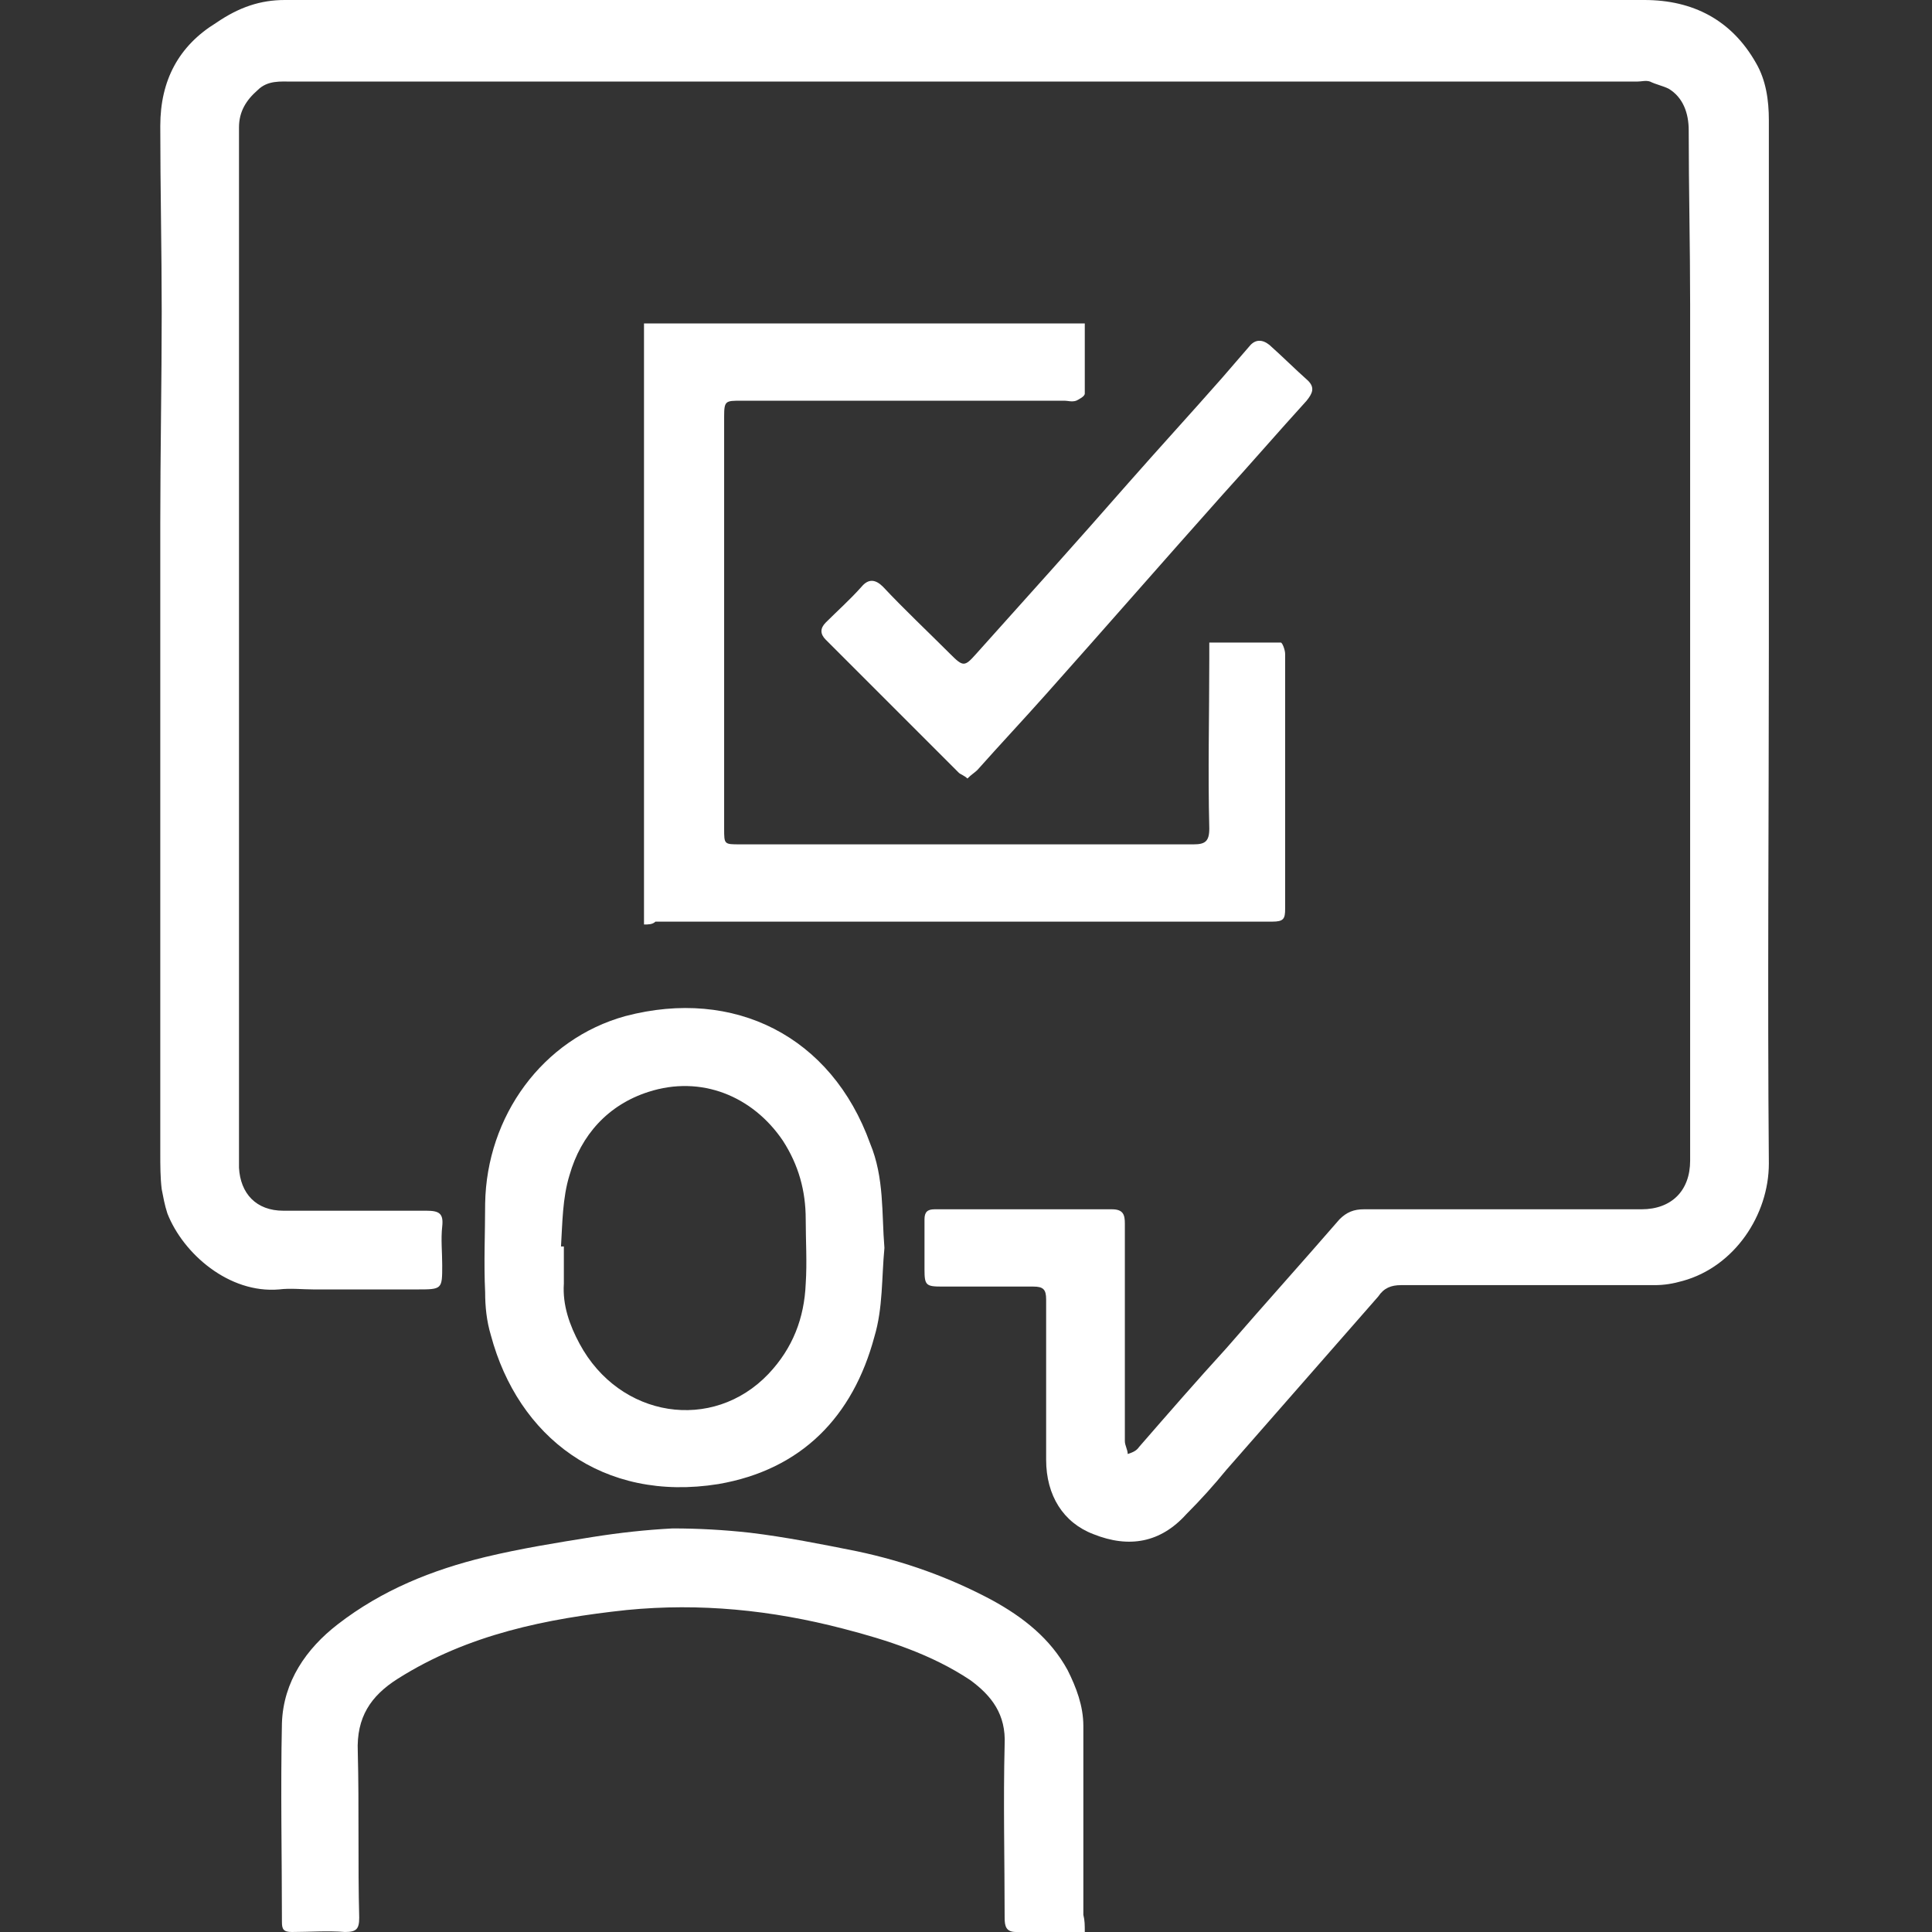
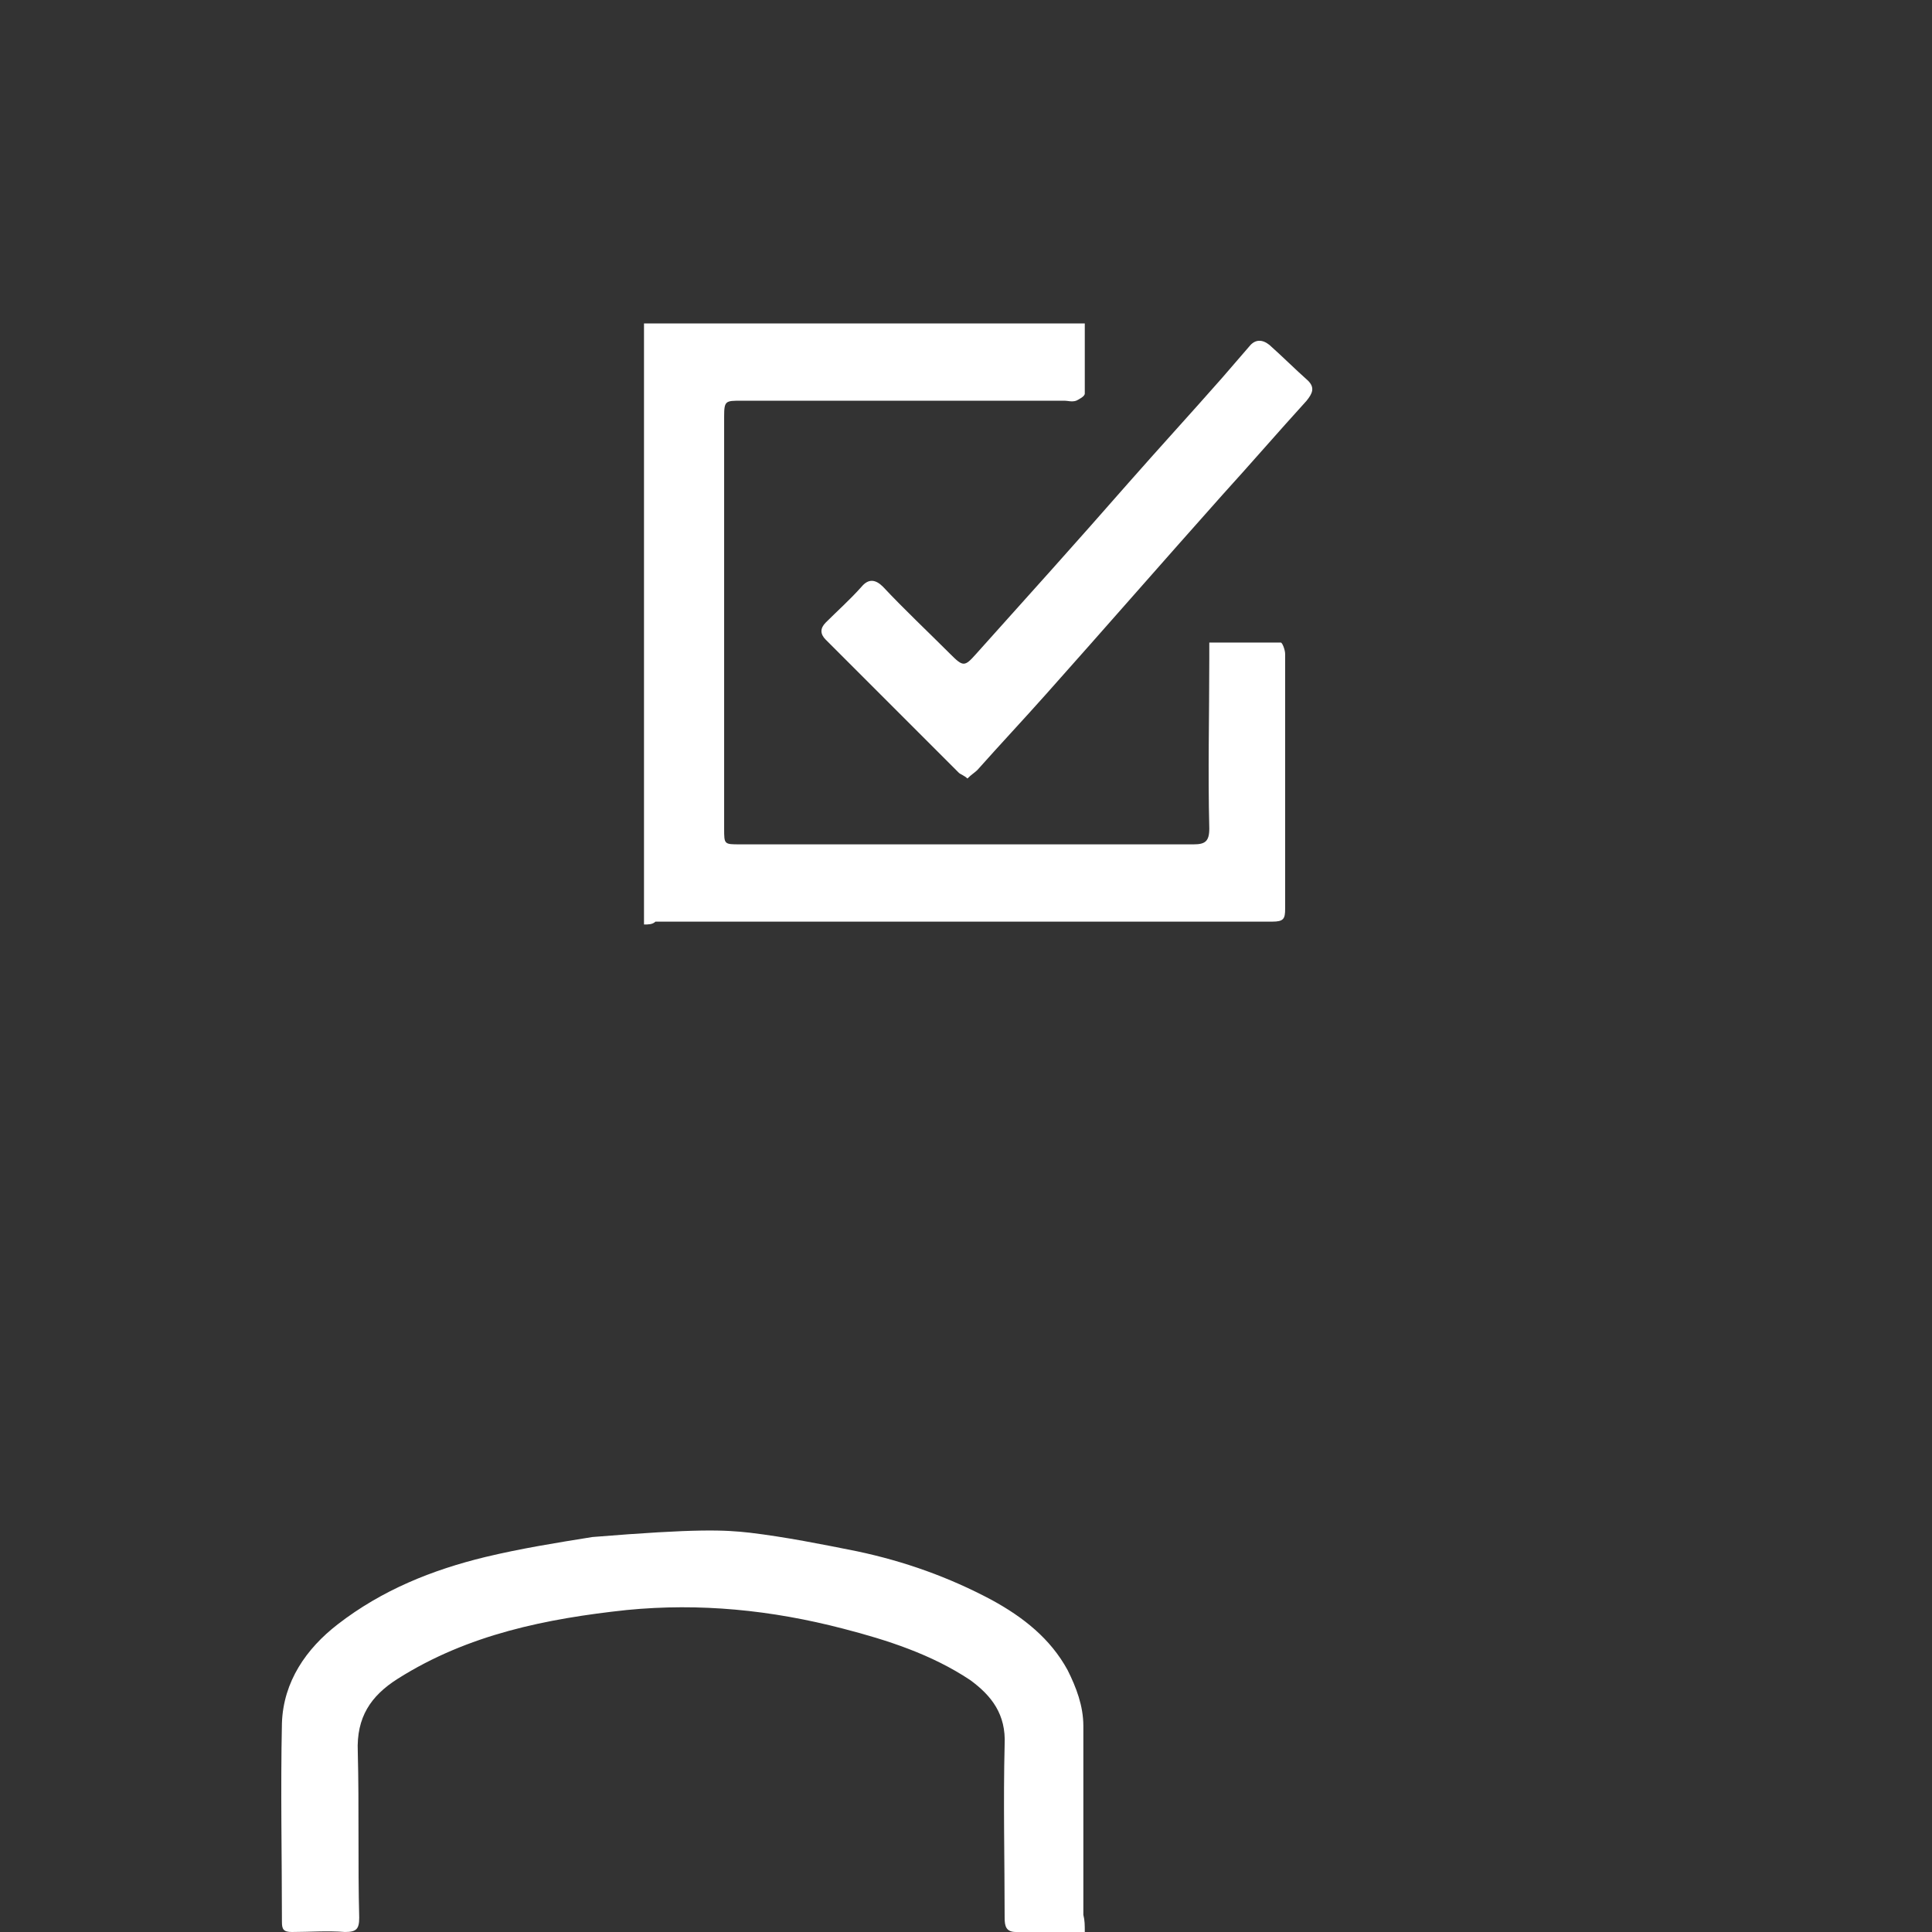
<svg xmlns="http://www.w3.org/2000/svg" width="135" height="135" viewBox="0 0 135 135" fill="none">
  <rect x="0" y="0" width="135" height="135" fill="#333333" stroke="none" />
-   <path d="M67.3 0C83.1 0 99 0 114.9 0C118.3 0 121 1.4 122.7 4.4C123.4 5.6 123.6 7 123.6 8.4C123.6 12.1 123.6 15.9 123.6 19.6C123.6 28.1 123.6 36.7 123.6 45.2C123.6 57.2 123.5 69.3 123.6 81.3C123.6 84.9 121.2 88.5 117.6 89.5C116.9 89.7 116.3 89.8 115.6 89.8C109.7 89.8 103.8 89.8 97.9 89.8C97.2 89.8 96.7 90 96.3 90.6C92.8 94.6 89.2 98.7 85.7 102.7C84.8 103.8 83.9 104.8 82.9 105.8C81.1 107.8 78.9 108.2 76.4 107.2C74.3 106.4 73.1 104.5 73.1 102C73.1 98.3 73.1 94.5 73.1 90.8C73.1 90.1 72.9 89.9 72.2 89.9C70.1 89.9 67.9 89.9 65.8 89.9C64.7 89.9 64.6 89.8 64.6 88.7C64.6 87.5 64.6 86.4 64.6 85.2C64.6 84.7 64.8 84.5 65.3 84.5C69.4 84.5 73.6 84.5 77.7 84.5C78.5 84.5 78.6 84.9 78.6 85.5C78.6 88.4 78.6 91.3 78.6 94.2C78.6 96.4 78.6 98.5 78.6 100.7C78.6 101 78.8 101.3 78.8 101.6C79.1 101.5 79.4 101.4 79.6 101.1C81.6 98.8 83.6 96.5 85.7 94.2C88.3 91.2 91 88.2 93.6 85.2C94.1 84.7 94.6 84.5 95.3 84.5C101.8 84.5 108.2 84.5 114.7 84.5C116.8 84.5 118.1 83.2 118.1 81.1C118.1 61.2 118.1 41.2 118.1 21.3C118.1 17.2 118 13.1 118 9.1C118 7.9 117.6 6.8 116.6 6.2C116.2 6 115.7 5.9 115.3 5.7C115 5.6 114.7 5.7 114.4 5.7C83.1 5.7 51.7 5.7 20.4 5.7C19.6 5.7 18.7 5.6 18 6.3C17.2 7 16.7 7.8 16.7 8.9C16.7 12.4 16.7 15.8 16.7 19.3C16.7 39.8 16.7 60.4 16.7 80.9C16.7 81.1 16.7 81.4 16.7 81.6C16.8 83.4 17.9 84.6 19.8 84.6C23.1 84.6 26.5 84.6 29.8 84.6C30.7 84.6 31 84.8 30.9 85.7C30.8 86.6 30.9 87.5 30.9 88.4C30.9 90.1 30.9 90.1 29.1 90.1C26.7 90.1 24.3 90.1 21.9 90.1C21.1 90.1 20.3 90 19.5 90.1C16 90.4 12.8 87.6 11.7 84.8C11.5 84.2 11.4 83.6 11.3 83.1C11.2 82.3 11.2 81.4 11.2 80.6C11.2 65.9 11.2 51.3 11.2 36.6C11.2 31.7 11.3 26.7 11.3 21.8C11.3 17.5 11.2 13.1 11.2 8.8C11.2 5.6 12.5 3.2 15.1 1.6C16.7 0.5 18.2 0 19.9 0C35.7 0 51.5 0 67.3 0Z" fill="white" />
  <path d="M45 64.6C45 50.6 45 36.6 45 22.6C55.3 22.6 65.5 22.6 75.8 22.6C75.8 24.2 75.8 25.9 75.8 27.5C75.8 27.7 75.4 27.9 75.2 28C74.9 28.1 74.6 28 74.4 28C66.9 28 59.3 28 51.8 28C50.7 28 50.6 28 50.6 29.1C50.6 38.7 50.6 48.3 50.6 57.9C50.6 59 50.6 59 51.7 59C62.3 59 72.8 59 83.4 59C84.2 59 84.5 58.8 84.5 57.9C84.4 53.9 84.5 50 84.5 46C84.5 45.7 84.5 45.4 84.5 44.9C86.2 44.9 87.9 44.9 89.5 44.9C89.6 44.9 89.8 45.4 89.8 45.7C89.8 48.6 89.8 51.4 89.8 54.3C89.8 57.4 89.8 60.5 89.8 63.5C89.8 64.2 89.7 64.4 88.9 64.4C74.5 64.4 60.1 64.4 45.8 64.4C45.6 64.6 45.3 64.6 45 64.6Z" fill="white" />
-   <path d="M75.8 135C74.1 135 72.6 135 71 135C70.3 135 70.2 134.6 70.2 134C70.2 130 70.1 125.9 70.2 121.9C70.3 119.8 69.3 118.5 67.8 117.4C65.1 115.6 62 114.6 58.9 113.8C53.9 112.5 48.9 112 43.8 112.5C38.2 113.1 32.7 114.2 27.8 117.3C25.9 118.5 24.9 120 25 122.4C25.1 126.3 25 130.2 25.1 134C25.1 134.8 24.9 135 24.1 135C22.9 134.9 21.6 135 20.4 135C19.8 135 19.7 134.8 19.7 134.3C19.7 129.7 19.6 125.1 19.7 120.4C19.8 117.5 21.4 115.2 23.6 113.5C26.7 111.1 30.2 109.7 33.9 108.8C36.4 108.2 38.9 107.8 41.4 107.4C43.3 107.1 45.1 106.9 47 106.8C48.8 106.8 50.6 106.9 52.4 107.1C54.9 107.4 57.4 107.9 59.9 108.4C63.2 109.1 66.3 110.2 69.3 111.8C71.5 113 73.4 114.5 74.6 116.7C75.2 117.9 75.7 119.2 75.7 120.6C75.7 125 75.7 129.4 75.7 133.8C75.8 134.2 75.8 134.5 75.8 135Z" fill="white" />
-   <path d="M61.8 87.2C61.6 89.3 61.7 91.4 61.1 93.4C59.6 99 56 102.7 50.2 103.7C42.1 105 36.2 100.4 34.3 93.3C34 92.3 33.9 91.3 33.9 90.3C33.8 88.2 33.9 86.2 33.9 84.1C34 78 37.9 72.6 43.7 71C51.3 69 58.1 72.4 60.8 79.9C61.8 82.3 61.6 84.8 61.8 87.2ZM39.2 87.1C39.3 87.1 39.3 87.1 39.4 87.1C39.4 88 39.4 88.8 39.4 89.7C39.3 91.2 39.8 92.6 40.5 93.9C43.3 99.1 49.8 100.1 53.7 96C55.4 94.2 56.2 92.1 56.3 89.7C56.4 88.2 56.3 86.7 56.3 85.2C56.3 83.2 55.8 81.4 54.7 79.7C52.6 76.6 49 75.1 45.3 76.3C42.5 77.2 40.6 79.3 39.8 82.1C39.3 83.7 39.3 85.5 39.2 87.1Z" fill="white" />
+   <path d="M75.8 135C74.1 135 72.6 135 71 135C70.3 135 70.2 134.6 70.2 134C70.2 130 70.1 125.9 70.2 121.9C70.3 119.8 69.3 118.5 67.8 117.4C65.1 115.6 62 114.6 58.9 113.8C53.9 112.5 48.9 112 43.8 112.5C38.2 113.1 32.7 114.2 27.8 117.3C25.9 118.5 24.9 120 25 122.4C25.1 126.3 25 130.2 25.1 134C25.1 134.8 24.9 135 24.1 135C22.9 134.9 21.6 135 20.4 135C19.8 135 19.7 134.8 19.7 134.3C19.7 129.7 19.6 125.1 19.7 120.4C19.8 117.5 21.4 115.2 23.6 113.5C26.7 111.1 30.2 109.7 33.9 108.8C36.4 108.2 38.9 107.8 41.4 107.4C48.8 106.8 50.6 106.9 52.4 107.1C54.9 107.4 57.4 107.9 59.9 108.4C63.2 109.1 66.3 110.2 69.3 111.8C71.5 113 73.4 114.5 74.6 116.7C75.2 117.9 75.7 119.2 75.7 120.6C75.7 125 75.7 129.4 75.7 133.8C75.8 134.2 75.8 134.5 75.8 135Z" fill="white" />
  <path d="M67.6 54.4C67.4 54.2 67.1 54.1 67 54C63.9 50.9 60.8 47.8 57.7 44.7C57.3 44.3 57.3 43.9 57.7 43.5C58.5 42.7 59.4 41.9 60.2 41C60.7 40.4 61.2 40.5 61.7 41C63.2 42.6 64.8 44.1 66.4 45.7C67.3 46.6 67.4 46.6 68.2 45.7C71.7 41.8 75.3 37.8 78.8 33.8C81 31.3 83.2 28.9 85.4 26.4C86 25.7 86.7 24.9 87.3 24.2C87.7 23.7 88.2 23.7 88.7 24.1C89.6 24.9 90.5 25.8 91.4 26.6C91.9 27.1 91.7 27.5 91.3 28C89.3 30.2 87.4 32.4 85.4 34.6C81.3 39.2 77.2 43.9 73.1 48.5C71.5 50.3 69.9 52 68.3 53.8C68.1 54 67.9 54.1 67.6 54.4Z" fill="white" />
</svg>